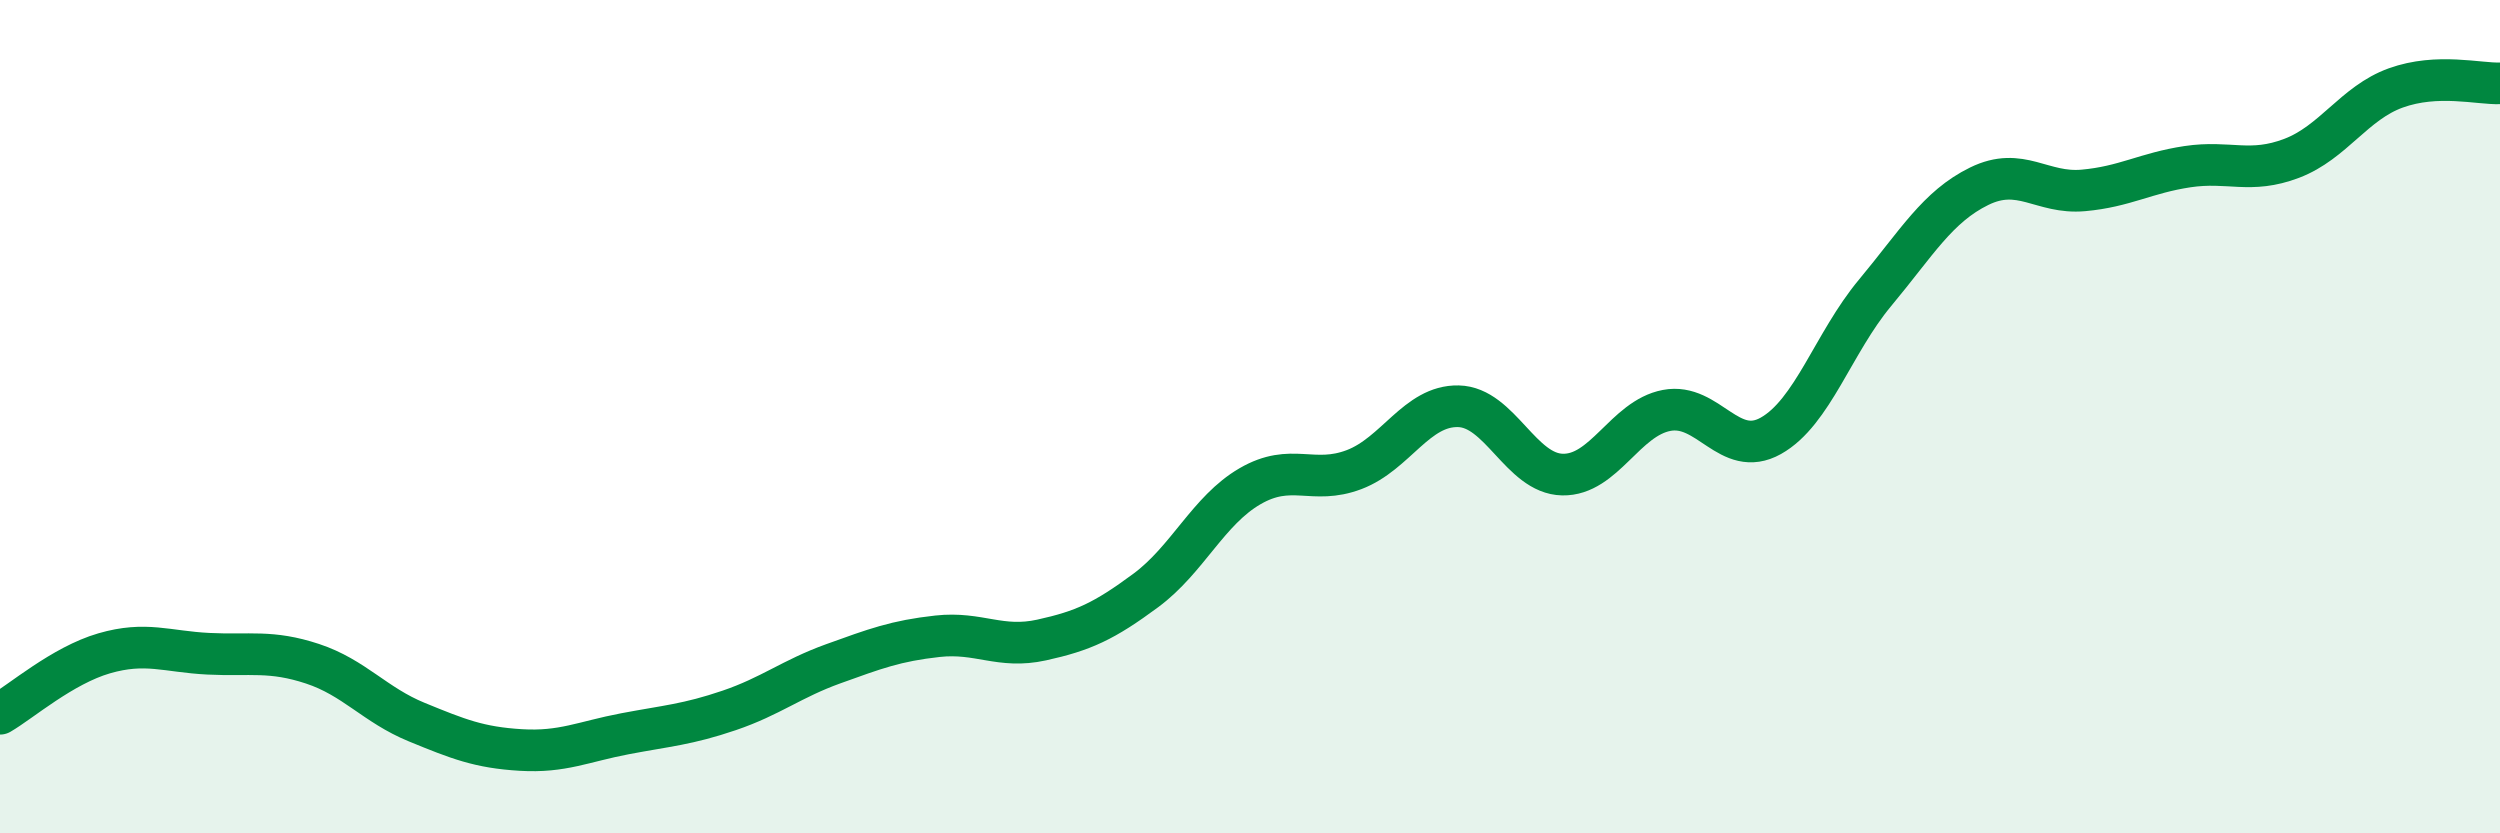
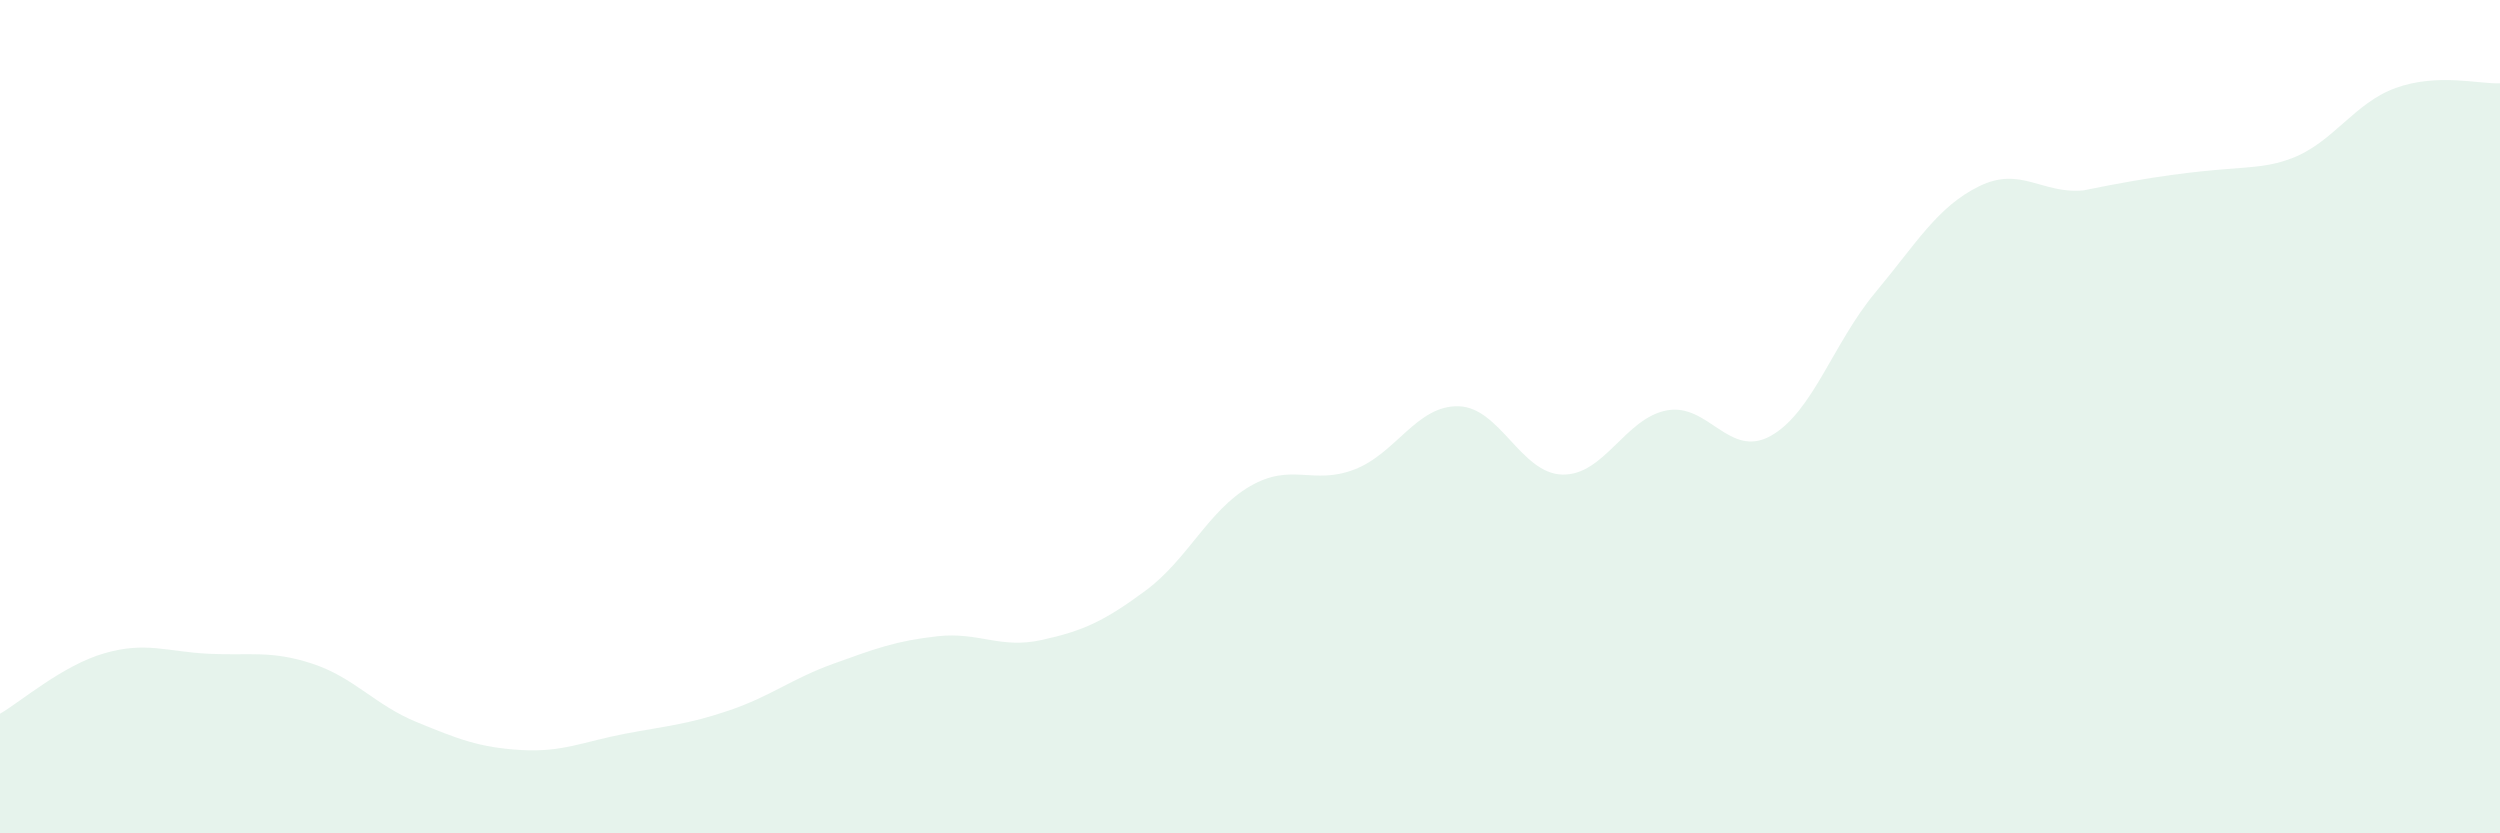
<svg xmlns="http://www.w3.org/2000/svg" width="60" height="20" viewBox="0 0 60 20">
-   <path d="M 0,17.13 C 0.5,16.84 1.5,15.97 2.5,15.68 C 3.5,15.39 4,15.64 5,15.69 C 6,15.74 6.5,15.6 7.5,15.93 C 8.5,16.26 9,16.92 10,17.33 C 11,17.74 11.5,17.94 12.5,18 C 13.5,18.06 14,17.8 15,17.61 C 16,17.42 16.5,17.39 17.5,17.05 C 18.5,16.71 19,16.29 20,15.93 C 21,15.57 21.5,15.38 22.5,15.27 C 23.5,15.16 24,15.58 25,15.36 C 26,15.14 26.5,14.91 27.5,14.17 C 28.5,13.43 29,12.25 30,11.67 C 31,11.09 31.5,11.65 32.5,11.27 C 33.5,10.89 34,9.73 35,9.75 C 36,9.77 36.5,11.37 37.5,11.39 C 38.5,11.41 39,10.04 40,9.85 C 41,9.66 41.5,11.02 42.5,10.46 C 43.5,9.9 44,8.23 45,7.03 C 46,5.83 46.5,4.96 47.5,4.47 C 48.5,3.98 49,4.66 50,4.57 C 51,4.48 51.5,4.15 52.5,4 C 53.5,3.85 54,4.18 55,3.8 C 56,3.42 56.5,2.47 57.5,2.11 C 58.5,1.75 59.5,2.02 60,2L60 20L0 20Z" fill="#008740" opacity="0.1" stroke-linecap="round" stroke-linejoin="round" />
-   <path d="M 0,17.13 C 0.5,16.84 1.5,15.97 2.5,15.68 C 3.5,15.39 4,15.64 5,15.69 C 6,15.74 6.5,15.6 7.5,15.93 C 8.5,16.26 9,16.92 10,17.33 C 11,17.74 11.5,17.94 12.5,18 C 13.5,18.06 14,17.8 15,17.61 C 16,17.42 16.5,17.39 17.5,17.05 C 18.5,16.71 19,16.29 20,15.93 C 21,15.57 21.5,15.38 22.5,15.27 C 23.5,15.16 24,15.58 25,15.36 C 26,15.14 26.5,14.91 27.5,14.17 C 28.5,13.43 29,12.25 30,11.67 C 31,11.09 31.5,11.65 32.5,11.27 C 33.5,10.89 34,9.73 35,9.75 C 36,9.77 36.5,11.37 37.5,11.39 C 38.5,11.41 39,10.04 40,9.85 C 41,9.66 41.5,11.02 42.5,10.46 C 43.5,9.9 44,8.23 45,7.03 C 46,5.83 46.5,4.96 47.5,4.47 C 48.5,3.98 49,4.66 50,4.57 C 51,4.48 51.5,4.15 52.5,4 C 53.5,3.85 54,4.18 55,3.8 C 56,3.42 56.5,2.47 57.5,2.11 C 58.5,1.75 59.5,2.02 60,2" stroke="#008740" stroke-width="1" fill="none" stroke-linecap="round" stroke-linejoin="round" />
+   <path d="M 0,17.13 C 0.5,16.84 1.5,15.97 2.5,15.68 C 3.5,15.39 4,15.64 5,15.69 C 6,15.74 6.5,15.6 7.5,15.93 C 8.5,16.26 9,16.92 10,17.33 C 11,17.74 11.5,17.94 12.5,18 C 13.5,18.06 14,17.8 15,17.61 C 16,17.42 16.5,17.39 17.5,17.05 C 18.5,16.71 19,16.29 20,15.93 C 21,15.57 21.5,15.38 22.5,15.27 C 23.5,15.16 24,15.58 25,15.36 C 26,15.14 26.5,14.91 27.5,14.17 C 28.5,13.43 29,12.25 30,11.67 C 31,11.09 31.5,11.65 32.5,11.27 C 33.5,10.89 34,9.73 35,9.75 C 36,9.77 36.5,11.37 37.5,11.39 C 38.5,11.41 39,10.04 40,9.85 C 41,9.66 41.5,11.02 42.5,10.46 C 43.5,9.9 44,8.23 45,7.03 C 46,5.83 46.5,4.96 47.5,4.47 C 48.5,3.98 49,4.66 50,4.57 C 53.5,3.85 54,4.18 55,3.8 C 56,3.42 56.5,2.47 57.5,2.11 C 58.5,1.75 59.5,2.02 60,2L60 20L0 20Z" fill="#008740" opacity="0.1" stroke-linecap="round" stroke-linejoin="round" />
</svg>